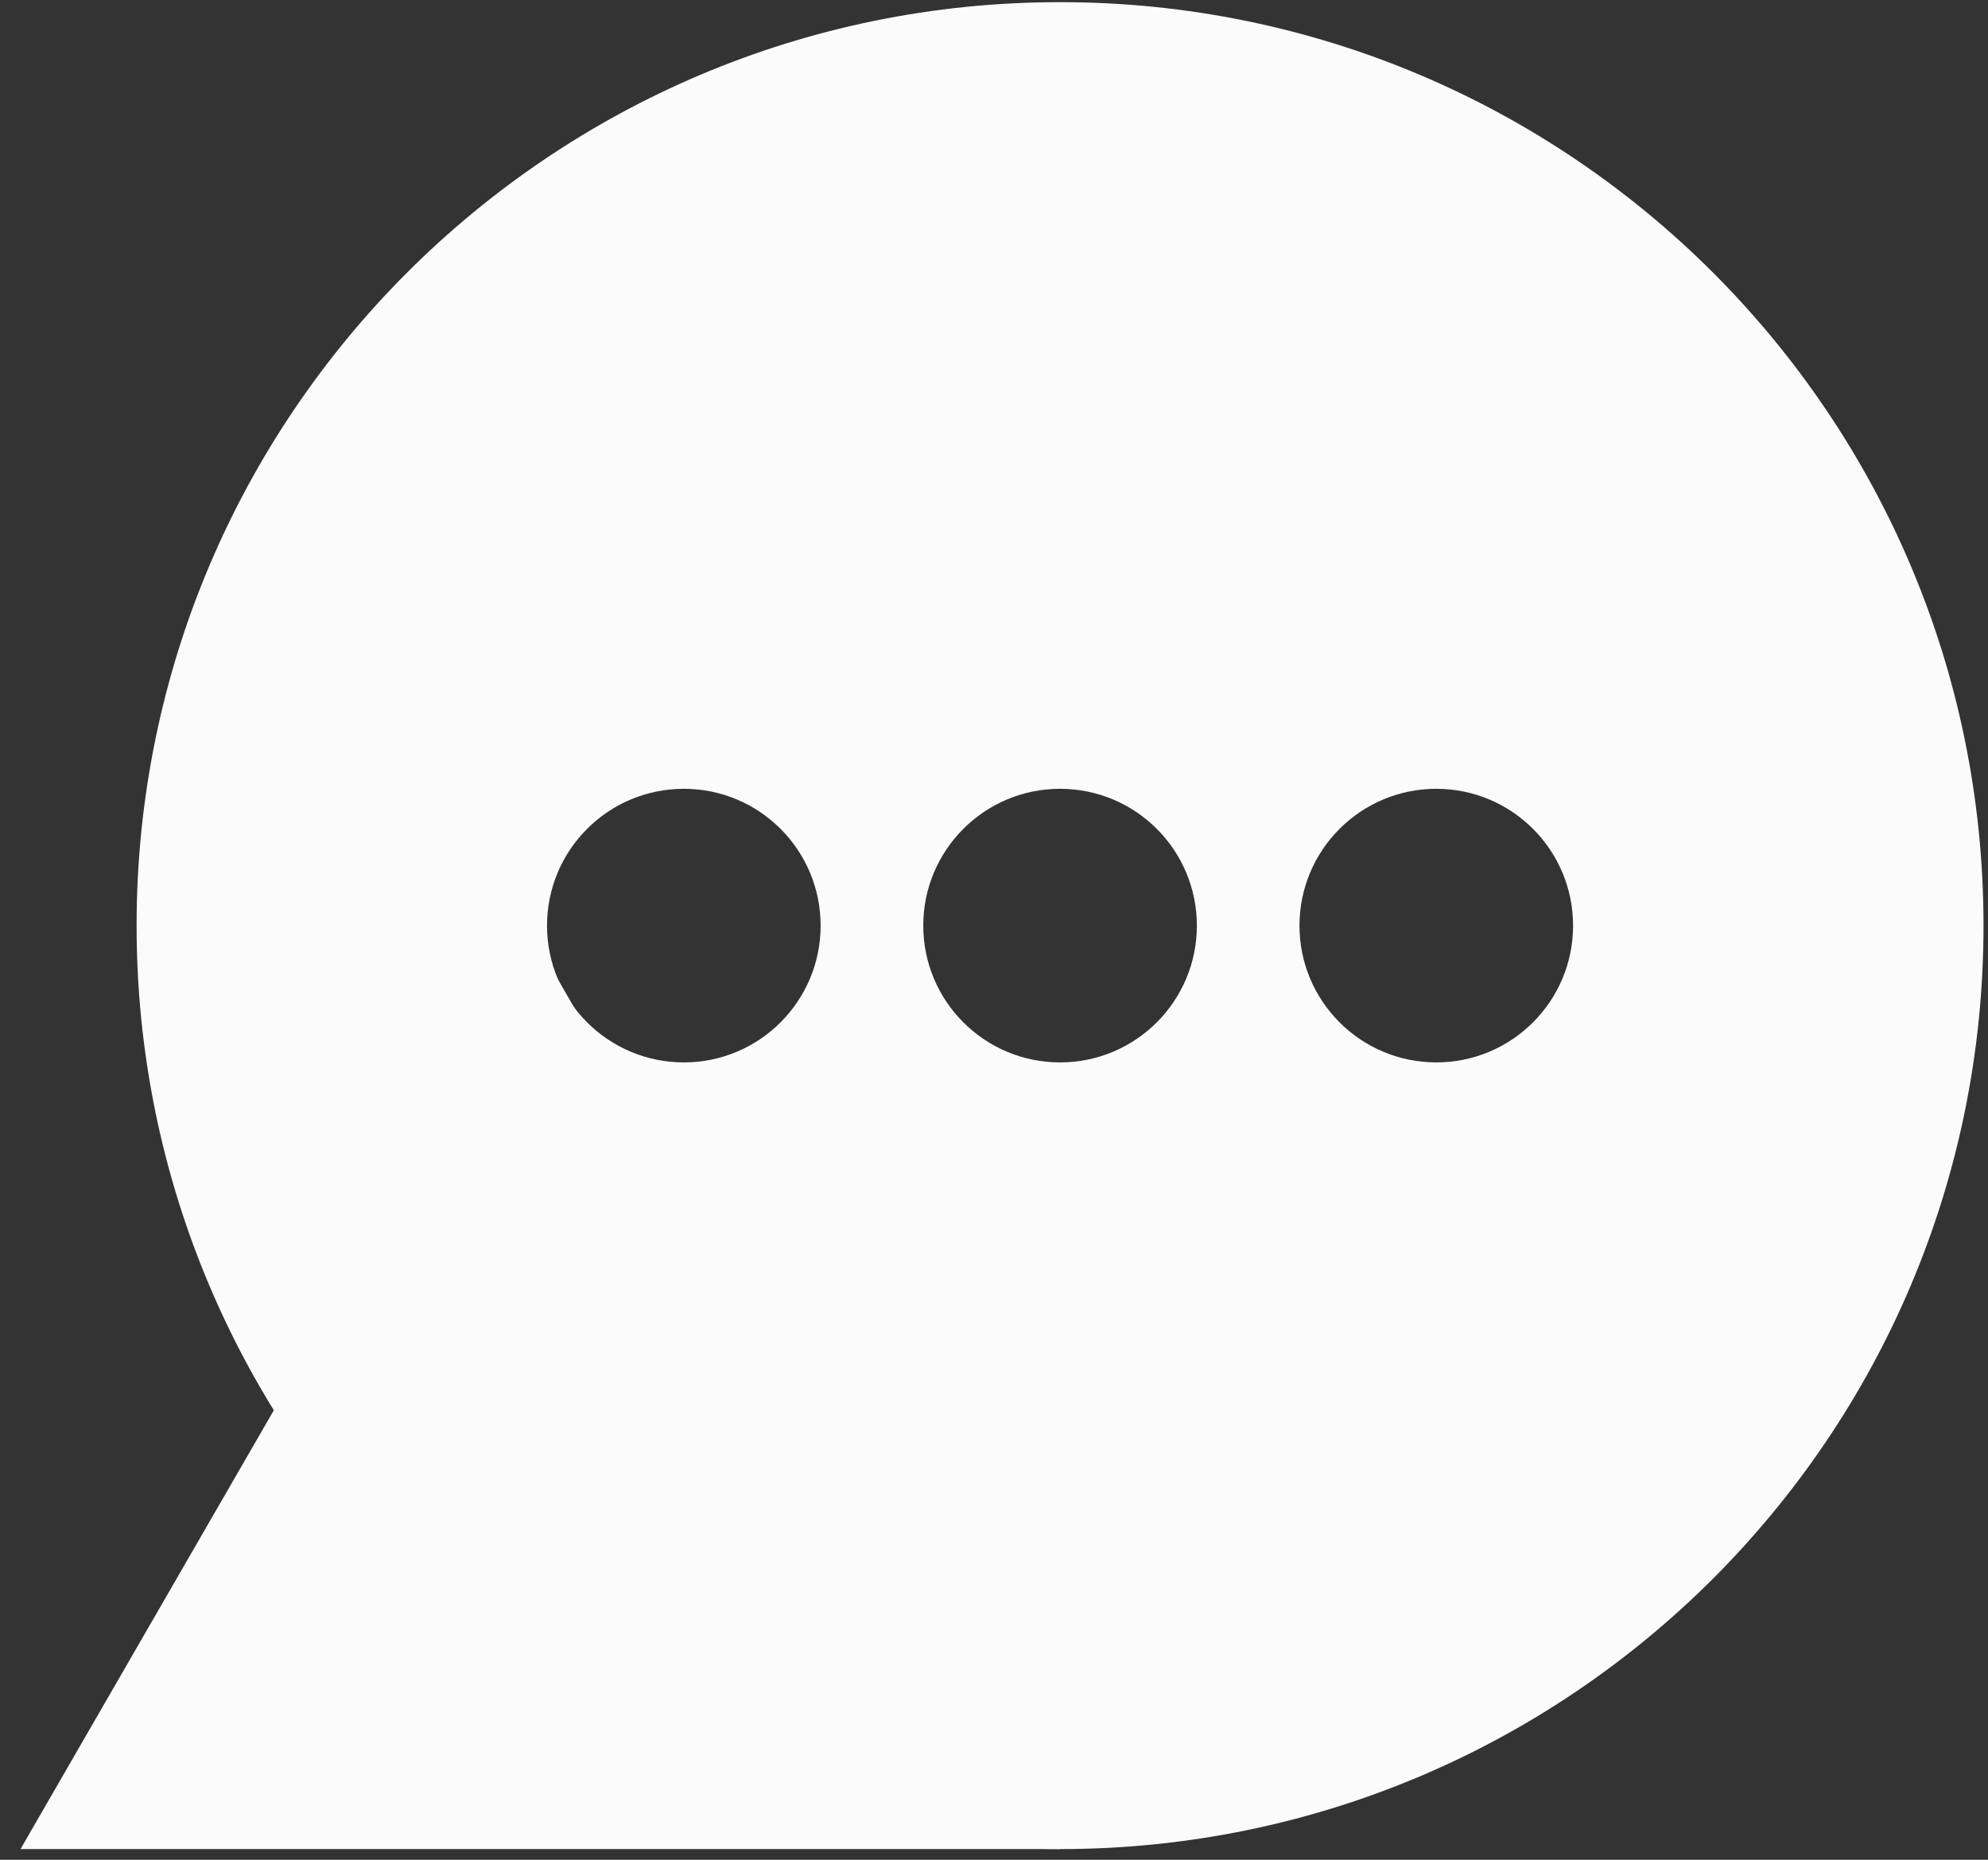
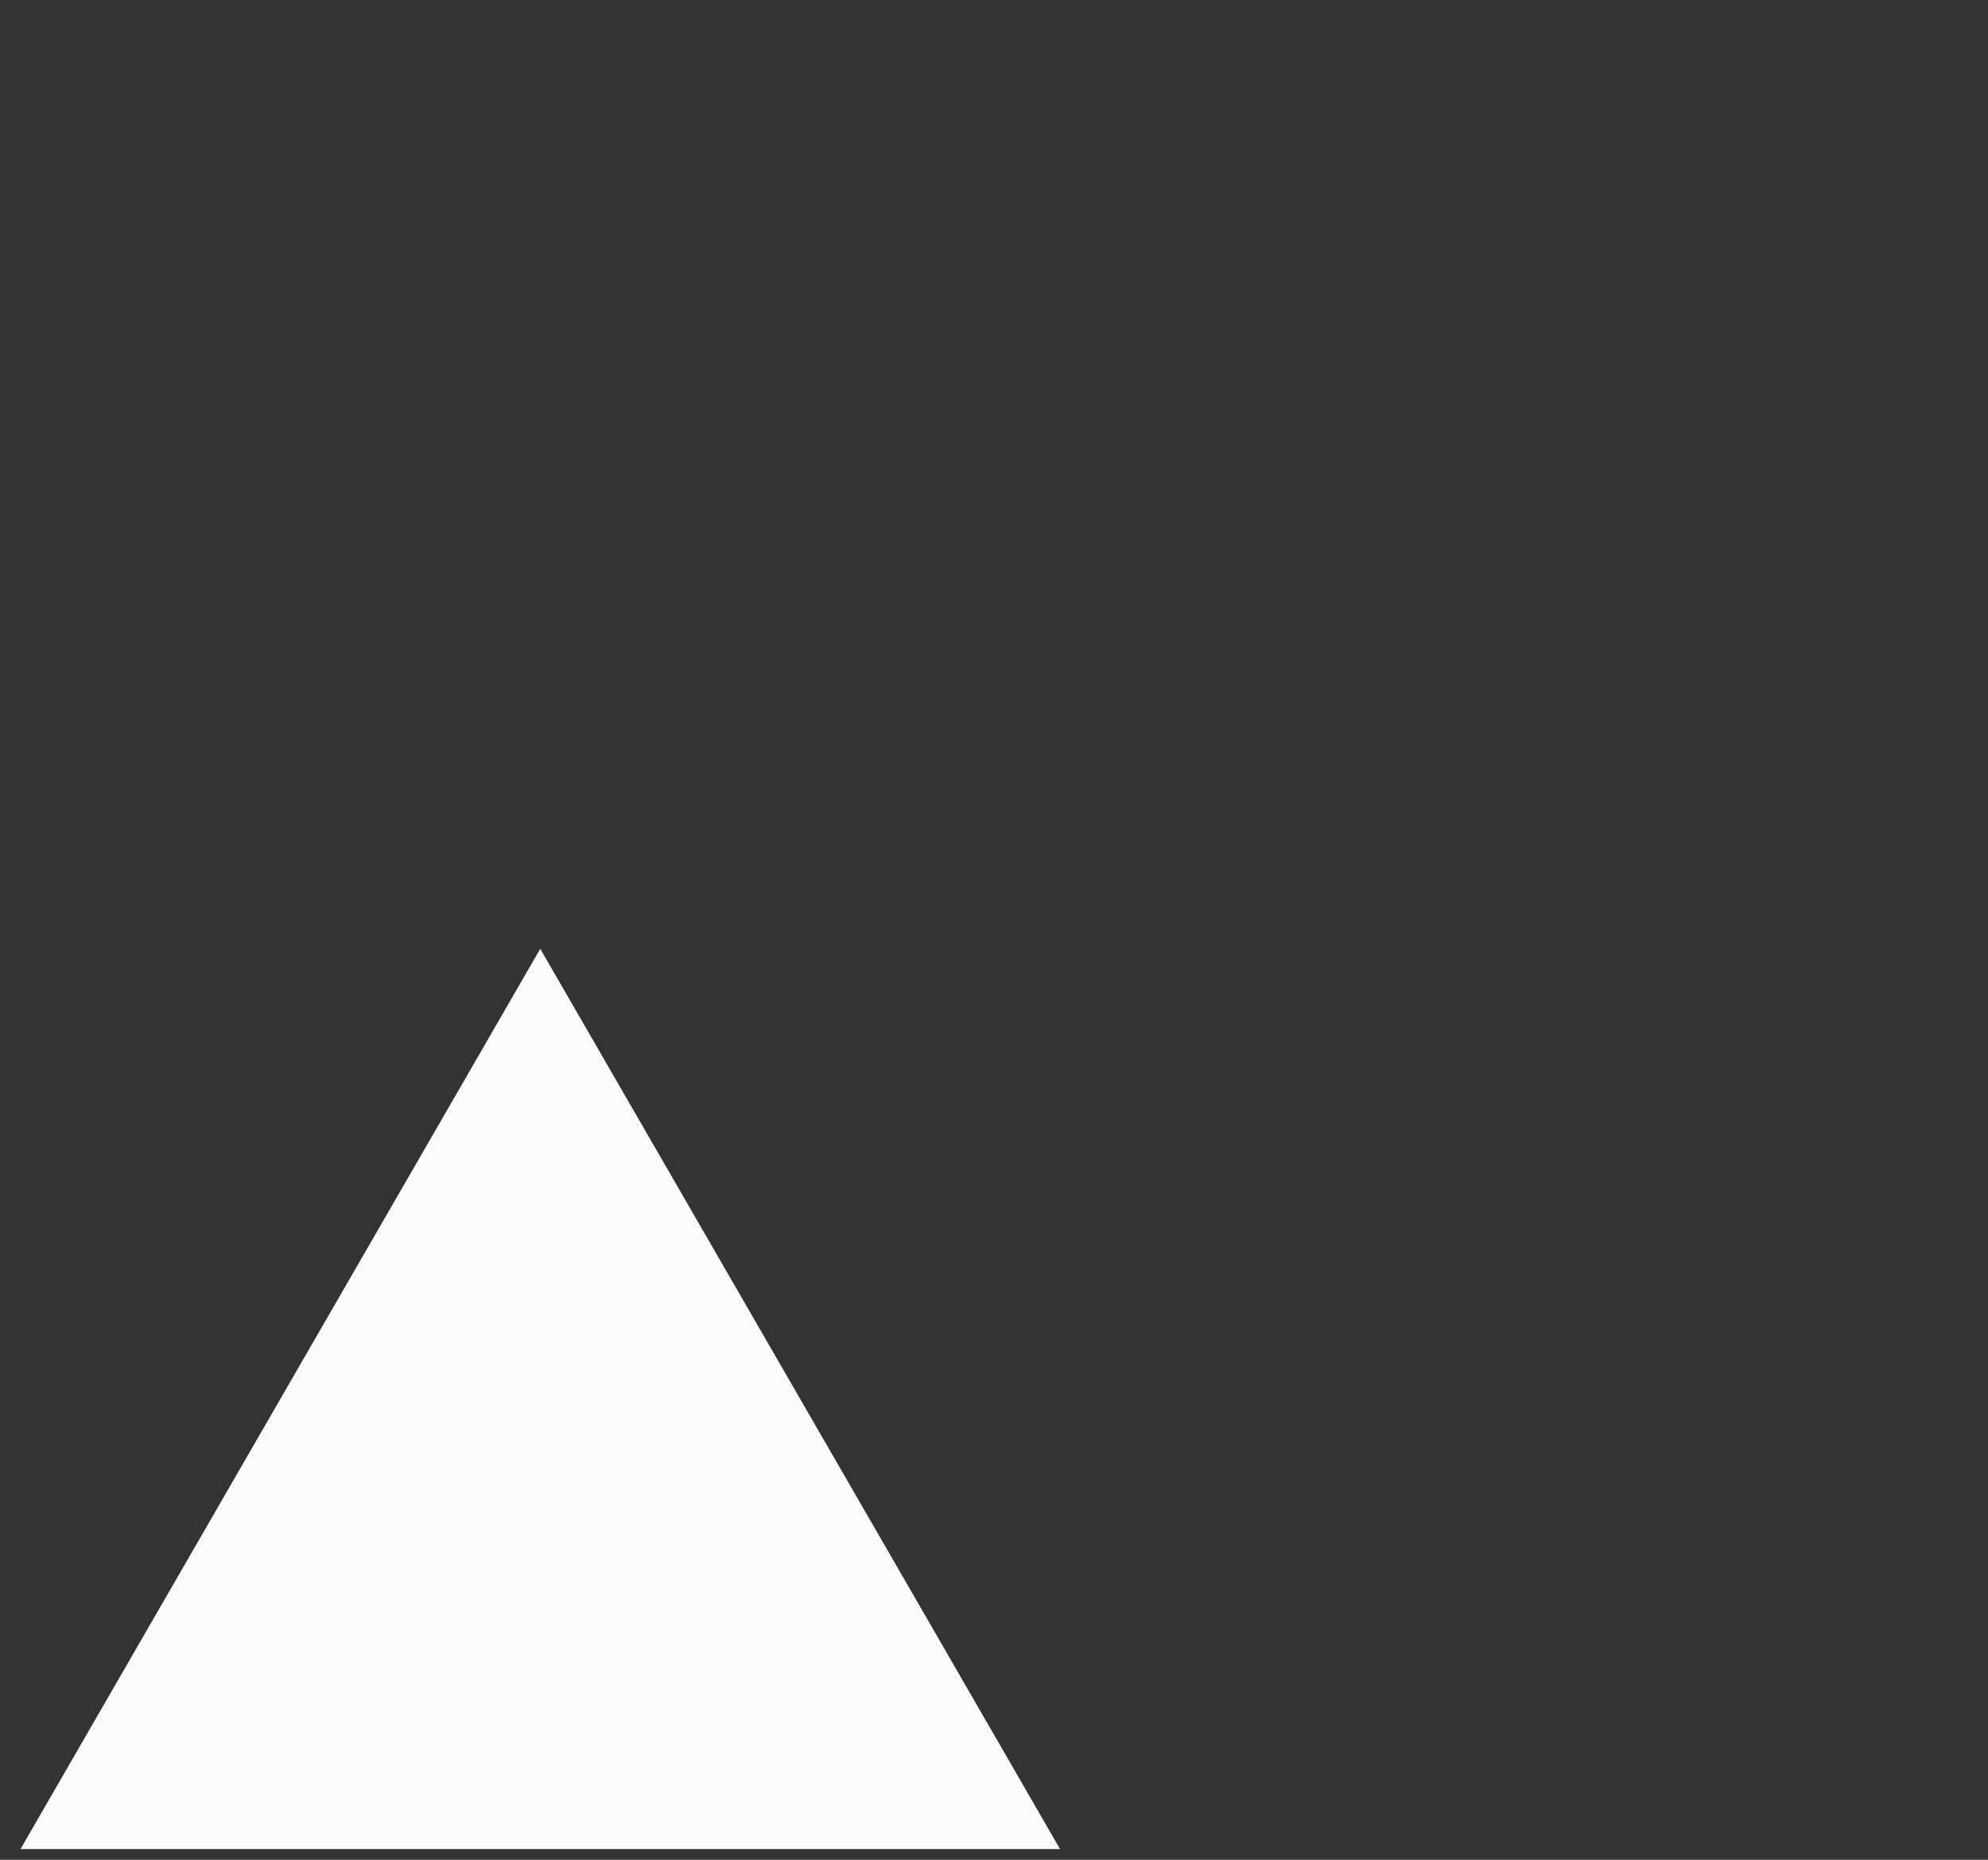
<svg xmlns="http://www.w3.org/2000/svg" width="62" height="58" viewBox="0 0 62 58" fill="none">
  <rect x="0" y="0" width="62" height="58" fill="#333333" stroke="none" />
  <path d="M0.639 57.667L16.849 29.589L33.06 57.667L0.639 57.667Z" fill="#FBFBFB" />
-   <path fill-rule="evenodd" clip-rule="evenodd" d="M33.06 57.667C48.966 57.667 61.86 44.773 61.86 28.867C61.86 12.961 48.966 0.067 33.06 0.067C17.154 0.067 4.26 12.961 4.26 28.867C4.26 44.773 17.154 57.667 33.06 57.667ZM21.327 33.133C23.683 33.133 25.593 31.223 25.593 28.867C25.593 26.51 23.683 24.6 21.327 24.6C18.97 24.6 17.06 26.51 17.06 28.867C17.06 31.223 18.97 33.133 21.327 33.133ZM37.327 28.867C37.327 31.223 35.417 33.133 33.06 33.133C30.704 33.133 28.794 31.223 28.794 28.867C28.794 26.51 30.704 24.6 33.06 24.6C35.417 24.6 37.327 26.51 37.327 28.867ZM44.794 33.133C47.15 33.133 49.06 31.223 49.06 28.867C49.06 26.51 47.15 24.6 44.794 24.6C42.437 24.6 40.527 26.51 40.527 28.867C40.527 31.223 42.437 33.133 44.794 33.133Z" fill="#FBFBFB" />
</svg>